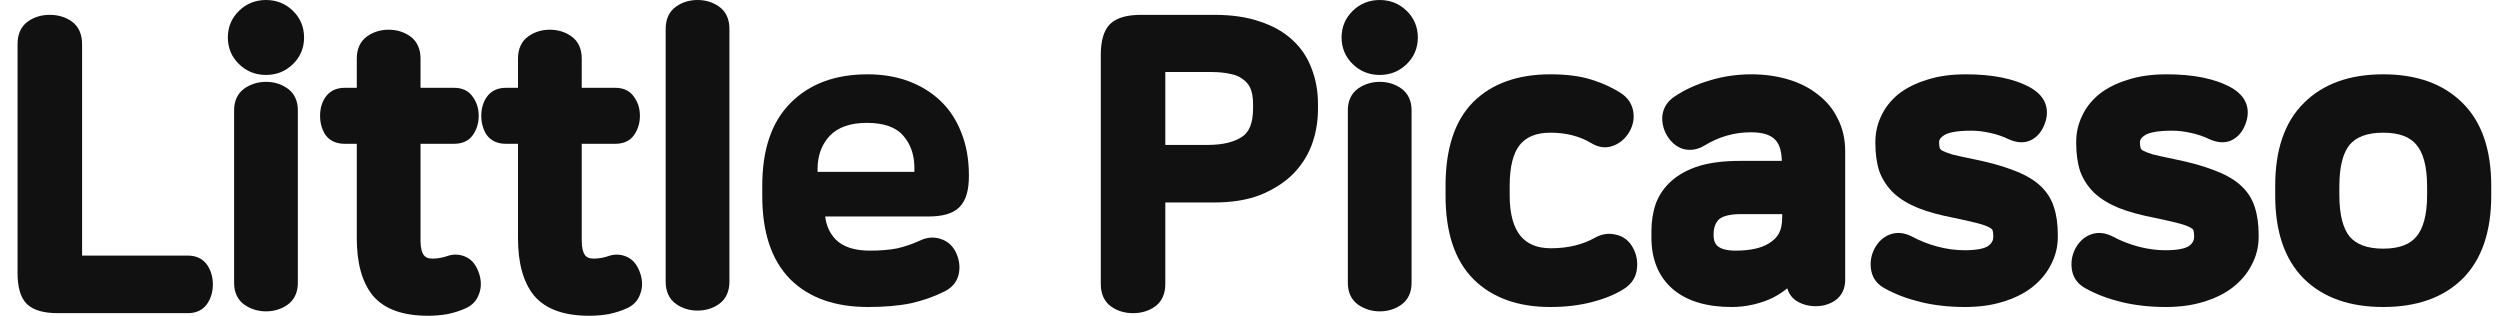
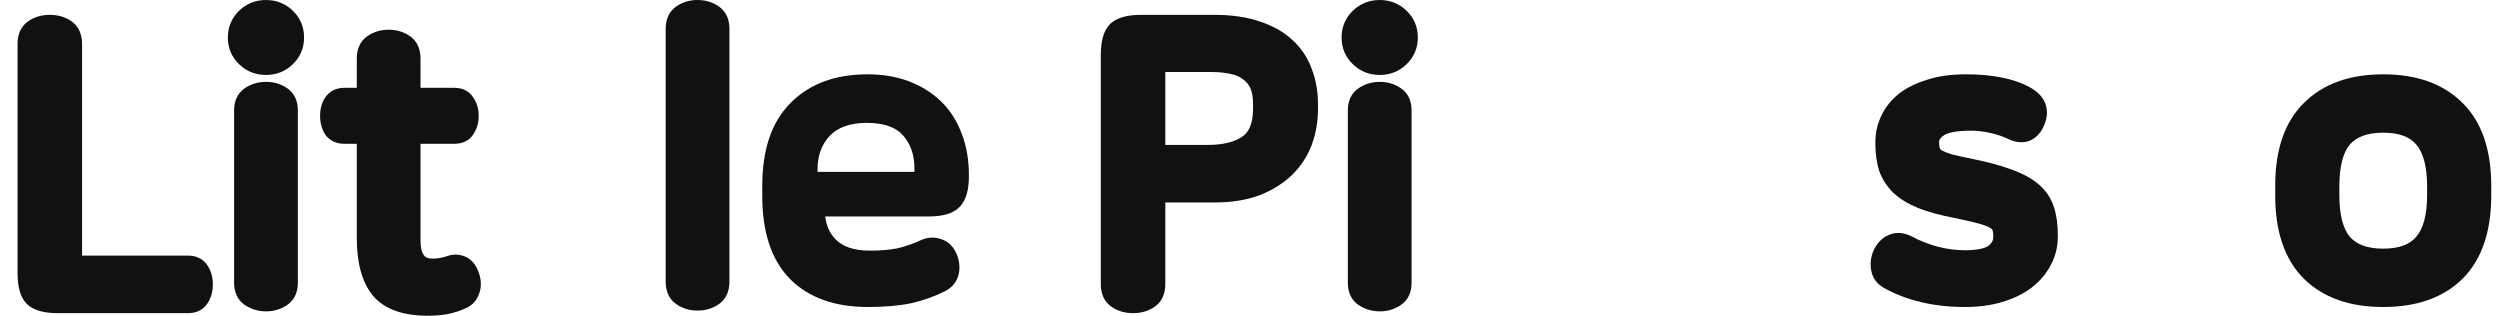
<svg xmlns="http://www.w3.org/2000/svg" width="95" height="12" viewBox="0 0 95 12" fill="none">
  <path fill-rule="evenodd" clip-rule="evenodd" d="M3.119 9.713V1.673C3.119 1.316 2.999 1.005 2.716 0.808C2.476 0.642 2.198 0.564 1.893 0.564C1.588 0.564 1.31 0.642 1.07 0.808C0.787 1.005 0.667 1.316 0.667 1.673V10.371C0.667 10.86 0.756 11.285 1.016 11.548L1.021 11.553C1.289 11.81 1.712 11.9 2.205 11.9H7.145C7.443 11.9 7.706 11.79 7.877 11.539C8.022 11.325 8.089 11.077 8.089 10.807C8.089 10.537 8.022 10.289 7.877 10.075C7.706 9.823 7.443 9.713 7.145 9.713H3.119Z" fill="#111111" />
  <path fill-rule="evenodd" clip-rule="evenodd" d="M34.743 6.249C34.745 6.293 34.747 6.337 34.747 6.382V6.532H31.067V6.427C31.067 6.366 31.069 6.307 31.074 6.249C31.106 5.818 31.257 5.456 31.527 5.165C31.844 4.834 32.313 4.669 32.937 4.669C33.589 4.669 34.054 4.834 34.331 5.165C34.583 5.456 34.72 5.818 34.743 6.249ZM34.989 9.129L34.99 9.128C35.246 9.012 35.511 8.994 35.77 9.089C36.043 9.178 36.236 9.378 36.351 9.65C36.461 9.91 36.49 10.179 36.424 10.447L36.423 10.45C36.35 10.731 36.166 10.936 35.908 11.066C35.51 11.268 35.078 11.42 34.613 11.525L34.608 11.526C34.14 11.621 33.597 11.666 32.981 11.666C31.745 11.666 30.747 11.326 30.028 10.61L30.027 10.608C29.304 9.876 28.966 8.805 28.966 7.448V7.058C28.966 5.709 29.309 4.644 30.042 3.912C30.769 3.177 31.755 2.824 32.966 2.824C33.528 2.824 34.044 2.908 34.514 3.081C34.982 3.254 35.39 3.503 35.736 3.831C36.085 4.162 36.349 4.568 36.532 5.045C36.725 5.525 36.818 6.067 36.818 6.667V6.697C36.818 7.187 36.724 7.614 36.452 7.877C36.192 8.138 35.769 8.226 35.281 8.226H31.358C31.4 8.583 31.534 8.868 31.753 9.097C32.02 9.366 32.437 9.524 33.055 9.524C33.457 9.524 33.799 9.495 34.083 9.44C34.378 9.374 34.68 9.271 34.989 9.129Z" fill="#111111" />
  <path fill-rule="evenodd" clip-rule="evenodd" d="M26.507 0C26.805 0 27.077 0.079 27.315 0.244C27.595 0.438 27.718 0.742 27.718 1.094V10.708C27.718 11.06 27.595 11.364 27.315 11.558C27.077 11.723 26.805 11.802 26.507 11.802C26.21 11.802 25.937 11.723 25.699 11.558C25.419 11.364 25.296 11.06 25.296 10.708V1.094C25.296 0.742 25.419 0.438 25.699 0.244C25.937 0.079 26.21 0 26.507 0Z" fill="#111111" />
  <path fill-rule="evenodd" clip-rule="evenodd" d="M17.027 9.721L17.031 9.719C17.256 9.648 17.482 9.664 17.698 9.76C17.955 9.874 18.113 10.113 18.206 10.395C18.292 10.656 18.298 10.918 18.204 11.168C18.116 11.428 17.932 11.614 17.682 11.721C17.485 11.81 17.264 11.88 17.023 11.933L17.017 11.934L17.012 11.935C16.768 11.978 16.52 11.999 16.267 11.999C15.35 11.999 14.626 11.77 14.175 11.241L14.17 11.236C13.747 10.715 13.558 9.973 13.558 9.058V5.464H13.092C12.801 5.464 12.539 5.364 12.366 5.125L12.36 5.116L12.354 5.107C12.224 4.897 12.163 4.658 12.163 4.401C12.163 4.144 12.224 3.906 12.358 3.702L12.361 3.699C12.532 3.447 12.794 3.337 13.092 3.337H13.558V2.223C13.558 1.871 13.681 1.567 13.961 1.373C14.199 1.208 14.472 1.129 14.769 1.129C15.066 1.129 15.339 1.208 15.577 1.373C15.857 1.567 15.98 1.871 15.98 2.223V3.337H17.262C17.556 3.337 17.817 3.445 17.979 3.7C18.123 3.903 18.191 4.141 18.191 4.401C18.191 4.663 18.122 4.905 17.979 5.116C17.814 5.365 17.551 5.464 17.262 5.464H15.98V9.148C15.98 9.44 16.037 9.607 16.104 9.696C16.161 9.772 16.253 9.827 16.431 9.827C16.626 9.827 16.823 9.793 17.023 9.722L17.027 9.721Z" fill="#111111" />
-   <path fill-rule="evenodd" clip-rule="evenodd" d="M23.153 9.721L23.157 9.719C23.381 9.648 23.608 9.664 23.824 9.76C24.081 9.874 24.239 10.113 24.332 10.395C24.418 10.656 24.424 10.918 24.33 11.168C24.242 11.428 24.058 11.614 23.808 11.721C23.611 11.81 23.39 11.88 23.149 11.933L23.143 11.934L23.138 11.935C22.894 11.978 22.646 11.999 22.393 11.999C21.476 11.999 20.752 11.77 20.301 11.241L20.296 11.236C19.873 10.715 19.684 9.973 19.684 9.058V5.464H19.218C18.927 5.464 18.665 5.364 18.492 5.125L18.485 5.116L18.48 5.107C18.35 4.897 18.289 4.658 18.289 4.401C18.289 4.144 18.35 3.906 18.485 3.702L18.487 3.699C18.657 3.447 18.92 3.337 19.218 3.337H19.684V2.223C19.684 1.871 19.807 1.567 20.087 1.373C20.325 1.208 20.597 1.129 20.895 1.129C21.192 1.129 21.465 1.208 21.703 1.373C21.983 1.567 22.106 1.871 22.106 2.223V3.337H23.387C23.682 3.337 23.943 3.445 24.105 3.7C24.25 3.903 24.317 4.141 24.317 4.401C24.317 4.663 24.248 4.905 24.105 5.116C23.941 5.365 23.677 5.464 23.387 5.464H22.106V9.148C22.106 9.44 22.163 9.607 22.23 9.696C22.287 9.772 22.379 9.827 22.557 9.827C22.752 9.827 22.949 9.793 23.149 9.722L23.153 9.721Z" fill="#111111" />
  <path fill-rule="evenodd" clip-rule="evenodd" d="M9.299 11.588C9.022 11.396 8.896 11.099 8.896 10.753V4.188C8.896 3.842 9.022 3.546 9.299 3.354L9.304 3.35C9.547 3.19 9.817 3.11 10.107 3.11C10.404 3.11 10.677 3.189 10.915 3.354C11.192 3.546 11.318 3.842 11.318 4.188V10.753C11.318 11.099 11.192 11.396 10.915 11.588C10.677 11.752 10.404 11.832 10.107 11.832C9.817 11.832 9.547 11.751 9.304 11.591L9.299 11.588ZM10.107 0C10.501 0 10.847 0.136 11.128 0.408C11.411 0.682 11.555 1.026 11.555 1.424C11.555 1.822 11.411 2.167 11.128 2.44C10.847 2.713 10.501 2.848 10.107 2.848C9.713 2.848 9.367 2.713 9.086 2.44C8.803 2.167 8.658 1.822 8.658 1.424C8.658 1.026 8.803 0.682 9.086 0.408C9.367 0.136 9.713 0 10.107 0Z" fill="#111111" />
  <path fill-rule="evenodd" clip-rule="evenodd" d="M93.575 10.595L93.573 10.596C92.835 11.321 91.819 11.666 90.562 11.666C89.306 11.666 88.29 11.321 87.552 10.596L87.55 10.595C86.808 9.854 86.458 8.783 86.458 7.433V7.058C86.458 5.708 86.807 4.642 87.551 3.91C88.288 3.175 89.305 2.824 90.562 2.824C91.82 2.824 92.836 3.175 93.574 3.91C94.317 4.642 94.667 5.708 94.667 7.058V7.433C94.667 8.783 94.317 9.854 93.575 10.595ZM91.82 8.993L91.823 8.99C92.075 8.695 92.23 8.187 92.23 7.403V7.088C92.23 6.303 92.075 5.795 91.823 5.501L91.82 5.497C91.585 5.213 91.189 5.042 90.562 5.042C89.938 5.042 89.534 5.212 89.288 5.499C89.045 5.794 88.895 6.303 88.895 7.088V7.403C88.895 8.187 89.045 8.696 89.288 8.992C89.534 9.278 89.938 9.449 90.562 9.449C91.189 9.449 91.585 9.277 91.82 8.993Z" fill="#111111" />
-   <path fill-rule="evenodd" clip-rule="evenodd" d="M84.778 3.324L84.781 3.325C85.063 3.485 85.282 3.698 85.371 3.982C85.457 4.259 85.412 4.545 85.282 4.822C85.168 5.066 84.992 5.251 84.752 5.351L84.745 5.354L84.739 5.356C84.483 5.447 84.215 5.407 83.955 5.287L83.95 5.285C83.744 5.185 83.513 5.106 83.254 5.05L83.252 5.05C83.003 4.994 82.766 4.966 82.54 4.966C81.98 4.966 81.661 5.04 81.516 5.133C81.345 5.243 81.318 5.332 81.318 5.39V5.42C81.318 5.513 81.329 5.585 81.346 5.639C81.351 5.649 81.369 5.678 81.425 5.72C81.509 5.764 81.635 5.815 81.812 5.869C82.003 5.917 82.268 5.975 82.609 6.044C83.21 6.166 83.715 6.305 84.12 6.462C84.525 6.61 84.864 6.795 85.124 7.024C85.388 7.256 85.576 7.539 85.681 7.87C85.782 8.177 85.829 8.534 85.829 8.935V8.995C85.829 9.382 85.739 9.743 85.558 10.076C85.389 10.406 85.143 10.692 84.828 10.934L84.827 10.935C84.519 11.169 84.146 11.347 83.716 11.475L83.715 11.475L83.717 11.475L83.716 11.475C83.291 11.604 82.819 11.666 82.303 11.666C81.701 11.666 81.14 11.604 80.622 11.479C80.109 11.354 79.65 11.181 79.25 10.957L79.253 10.959L79.247 10.956L79.25 10.957C78.979 10.812 78.795 10.585 78.738 10.281L78.737 10.278C78.687 9.997 78.725 9.724 78.851 9.469L78.854 9.464C78.989 9.203 79.186 9.008 79.448 8.91C79.722 8.808 80.005 8.846 80.274 8.983L80.281 8.986C80.578 9.146 80.899 9.273 81.246 9.368L81.245 9.368L81.247 9.369L81.246 9.368C81.6 9.463 81.948 9.509 82.288 9.509C82.796 9.509 83.071 9.431 83.192 9.34C83.327 9.237 83.377 9.127 83.377 8.995V8.965C83.377 8.868 83.365 8.795 83.347 8.74C83.347 8.74 83.335 8.706 83.248 8.654C83.161 8.603 83.015 8.545 82.798 8.488C82.577 8.43 82.277 8.361 81.894 8.281L81.896 8.282L81.892 8.281L81.894 8.281C81.36 8.179 80.903 8.055 80.527 7.907L80.525 7.906C80.156 7.757 79.843 7.57 79.596 7.342L79.591 7.338C79.344 7.1 79.162 6.824 79.047 6.51L79.045 6.505L79.043 6.499C78.943 6.185 78.896 5.834 78.896 5.45V5.39C78.896 5.047 78.969 4.72 79.116 4.412L79.115 4.414L79.117 4.41L79.116 4.412C79.264 4.09 79.484 3.812 79.771 3.577L79.775 3.574C80.074 3.339 80.436 3.16 80.856 3.032L80.853 3.033L80.859 3.031L80.856 3.032C81.285 2.891 81.779 2.824 82.333 2.824C83.335 2.824 84.159 2.982 84.778 3.324Z" fill="#111111" />
  <path fill-rule="evenodd" clip-rule="evenodd" d="M77.147 3.324L77.15 3.325C77.431 3.485 77.65 3.698 77.739 3.982C77.825 4.259 77.781 4.545 77.65 4.822C77.536 5.066 77.36 5.251 77.12 5.351L77.113 5.354L77.107 5.356C76.852 5.447 76.583 5.407 76.323 5.287L76.318 5.285C76.112 5.185 75.881 5.106 75.623 5.05L75.621 5.05C75.371 4.994 75.134 4.966 74.909 4.966C74.348 4.966 74.029 5.04 73.884 5.133C73.713 5.243 73.686 5.332 73.686 5.39V5.42C73.686 5.513 73.698 5.585 73.714 5.639C73.719 5.649 73.737 5.678 73.793 5.72C73.877 5.764 74.003 5.815 74.18 5.869C74.371 5.917 74.636 5.975 74.977 6.044C75.578 6.166 76.083 6.305 76.488 6.462C76.894 6.61 77.232 6.795 77.493 7.024C77.756 7.256 77.944 7.539 78.049 7.87C78.15 8.177 78.197 8.534 78.197 8.935V8.995C78.197 9.382 78.107 9.743 77.926 10.076C77.757 10.406 77.511 10.692 77.196 10.934L77.195 10.935C76.887 11.169 76.514 11.347 76.085 11.475L76.084 11.475L76.085 11.475L76.085 11.475C75.659 11.604 75.187 11.666 74.671 11.666C74.069 11.666 73.508 11.604 72.99 11.479C72.477 11.354 72.019 11.181 71.618 10.957L71.621 10.959L71.615 10.956L71.618 10.957C71.347 10.812 71.163 10.585 71.106 10.281L71.106 10.278C71.055 9.997 71.094 9.724 71.22 9.469L71.222 9.464C71.357 9.203 71.554 9.008 71.817 8.91C72.091 8.808 72.373 8.846 72.643 8.983L72.649 8.986C72.946 9.146 73.267 9.273 73.614 9.368L73.613 9.368L73.615 9.369L73.614 9.368C73.969 9.463 74.316 9.509 74.656 9.509C75.164 9.509 75.439 9.431 75.56 9.34C75.695 9.237 75.745 9.127 75.745 8.995V8.965C75.745 8.868 75.733 8.795 75.715 8.74C75.715 8.74 75.703 8.706 75.616 8.654C75.529 8.603 75.384 8.545 75.166 8.488C74.945 8.43 74.645 8.361 74.262 8.281L74.264 8.282L74.26 8.281L74.262 8.281C73.728 8.179 73.271 8.055 72.895 7.907L72.893 7.906C72.524 7.757 72.212 7.57 71.964 7.342L71.959 7.338C71.713 7.1 71.53 6.824 71.415 6.51L71.413 6.505L71.411 6.499C71.311 6.185 71.264 5.834 71.264 5.45V5.39C71.264 5.047 71.338 4.72 71.484 4.412L71.483 4.414L71.485 4.41L71.484 4.412C71.632 4.09 71.853 3.812 72.139 3.577L72.143 3.574C72.442 3.339 72.805 3.16 73.225 3.032L73.221 3.033L73.227 3.031L73.225 3.032C73.653 2.891 74.147 2.824 74.701 2.824C75.704 2.824 76.527 2.982 77.147 3.324Z" fill="#111111" />
-   <path fill-rule="evenodd" clip-rule="evenodd" d="M67.194 9.262L67.195 9.262C67.4 9.14 67.525 9.009 67.593 8.878L67.596 8.873L67.599 8.868C67.674 8.736 67.724 8.536 67.724 8.244V8.136H66.161C65.688 8.136 65.434 8.23 65.314 8.342C65.19 8.47 65.117 8.647 65.117 8.905V8.935C65.117 9.159 65.185 9.285 65.287 9.365C65.403 9.456 65.61 9.524 65.953 9.524C66.51 9.524 66.916 9.428 67.194 9.262ZM69.726 11.424L69.723 11.427C69.506 11.568 69.26 11.636 68.995 11.636C68.729 11.636 68.481 11.569 68.258 11.43L68.25 11.425L68.243 11.42C68.076 11.301 67.97 11.141 67.916 10.956C67.762 11.083 67.584 11.199 67.386 11.304L67.382 11.307C67.161 11.418 66.912 11.505 66.638 11.569C66.361 11.634 66.083 11.666 65.805 11.666C64.876 11.666 64.117 11.453 63.566 10.986L63.564 10.984C63.016 10.509 62.754 9.843 62.754 9.026V8.785C62.754 8.416 62.807 8.069 62.918 7.746L62.919 7.742L62.92 7.738C63.046 7.403 63.246 7.114 63.516 6.875C63.799 6.623 64.152 6.436 64.567 6.307L64.569 6.306C64.998 6.176 65.516 6.114 66.116 6.114H67.709C67.698 5.684 67.59 5.434 67.444 5.299L67.439 5.295L67.435 5.29C67.282 5.136 67.004 5.027 66.532 5.027C65.91 5.027 65.326 5.192 64.774 5.528C64.522 5.68 64.251 5.735 63.973 5.664L63.965 5.662L63.957 5.66C63.694 5.576 63.49 5.395 63.343 5.146L63.341 5.142C63.205 4.905 63.145 4.651 63.171 4.385L63.171 4.379L63.172 4.373C63.215 4.071 63.381 3.834 63.636 3.666C64.018 3.409 64.459 3.208 64.955 3.061C65.466 2.903 65.997 2.824 66.547 2.824C67.044 2.824 67.511 2.887 67.944 3.016C68.377 3.144 68.755 3.333 69.073 3.587C69.402 3.833 69.657 4.141 69.834 4.51C70.025 4.877 70.117 5.293 70.117 5.751V10.633C70.117 10.962 69.994 11.243 69.726 11.424Z" fill="#111111" />
-   <path fill-rule="evenodd" clip-rule="evenodd" d="M61.857 5.102L61.857 5.103C61.705 5.321 61.503 5.474 61.256 5.554C60.986 5.644 60.716 5.589 60.467 5.438C60.031 5.177 59.517 5.042 58.916 5.042C58.362 5.042 57.991 5.211 57.75 5.509C57.513 5.806 57.368 6.304 57.368 7.058V7.433C57.368 8.148 57.519 8.644 57.778 8.964C58.031 9.267 58.401 9.434 58.931 9.434C59.585 9.434 60.141 9.297 60.608 9.034L60.609 9.033C60.858 8.894 61.124 8.849 61.394 8.915C61.684 8.973 61.907 9.148 62.051 9.414C62.187 9.664 62.239 9.934 62.203 10.214C62.172 10.531 62.004 10.78 61.739 10.959L61.736 10.961C61.398 11.182 60.983 11.352 60.498 11.477C60.017 11.604 59.489 11.666 58.916 11.666C57.698 11.666 56.711 11.325 55.993 10.61C55.268 9.886 54.931 8.808 54.931 7.433V7.058C54.931 5.684 55.262 4.606 55.977 3.883L55.978 3.881C56.697 3.165 57.689 2.824 58.916 2.824C59.528 2.824 60.057 2.891 60.498 3.033C60.921 3.169 61.291 3.339 61.604 3.546C61.863 3.716 62.027 3.961 62.069 4.27C62.109 4.569 62.032 4.85 61.857 5.102Z" fill="#111111" />
  <path fill-rule="evenodd" clip-rule="evenodd" d="M51.621 11.588C51.344 11.396 51.218 11.099 51.218 10.753V4.188C51.218 3.842 51.344 3.546 51.621 3.354L51.626 3.35C51.869 3.19 52.139 3.11 52.429 3.11C52.727 3.11 52.999 3.189 53.237 3.354C53.514 3.546 53.64 3.842 53.64 4.188V10.753C53.64 11.099 53.514 11.396 53.237 11.588C52.999 11.752 52.727 11.832 52.429 11.832C52.139 11.832 51.869 11.751 51.627 11.591L51.621 11.588ZM52.429 0C52.823 0 53.169 0.136 53.45 0.408C53.733 0.682 53.878 1.026 53.878 1.424C53.878 1.822 53.733 2.167 53.45 2.44C53.169 2.713 52.823 2.848 52.429 2.848C52.035 2.848 51.689 2.713 51.408 2.44C51.125 2.167 50.98 1.822 50.98 1.424C50.98 1.026 51.125 0.682 51.408 0.408C51.689 0.136 52.035 0 52.429 0Z" fill="#111111" />
  <path fill-rule="evenodd" clip-rule="evenodd" d="M49.843 5.514L49.842 5.516C49.678 5.946 49.428 6.326 49.093 6.654L49.09 6.657C48.754 6.976 48.342 7.229 47.859 7.42L47.854 7.422C47.362 7.606 46.789 7.694 46.142 7.694H44.282V10.792C44.282 11.149 44.162 11.46 43.879 11.656C43.639 11.822 43.361 11.9 43.056 11.9C42.751 11.9 42.473 11.822 42.233 11.656C41.95 11.46 41.83 11.149 41.83 10.792V2.094C41.83 1.605 41.919 1.18 42.179 0.917L42.184 0.911C42.452 0.654 42.876 0.564 43.368 0.564H46.142C46.805 0.564 47.385 0.647 47.876 0.819C48.369 0.979 48.786 1.212 49.117 1.524C49.446 1.824 49.688 2.187 49.842 2.608C50.004 3.024 50.083 3.469 50.083 3.942V4.152C50.083 4.626 50.003 5.08 49.843 5.514ZM47.216 3.002L47.209 2.996C47.091 2.907 46.94 2.842 46.748 2.808L46.742 2.807L46.737 2.805C46.531 2.76 46.303 2.737 46.053 2.737H44.282V5.507H45.89C46.483 5.507 46.912 5.392 47.206 5.193C47.454 5.026 47.616 4.704 47.616 4.122V3.957C47.616 3.682 47.575 3.482 47.51 3.342C47.442 3.198 47.348 3.088 47.224 3.007L47.216 3.002Z" fill="#111111" />
</svg>